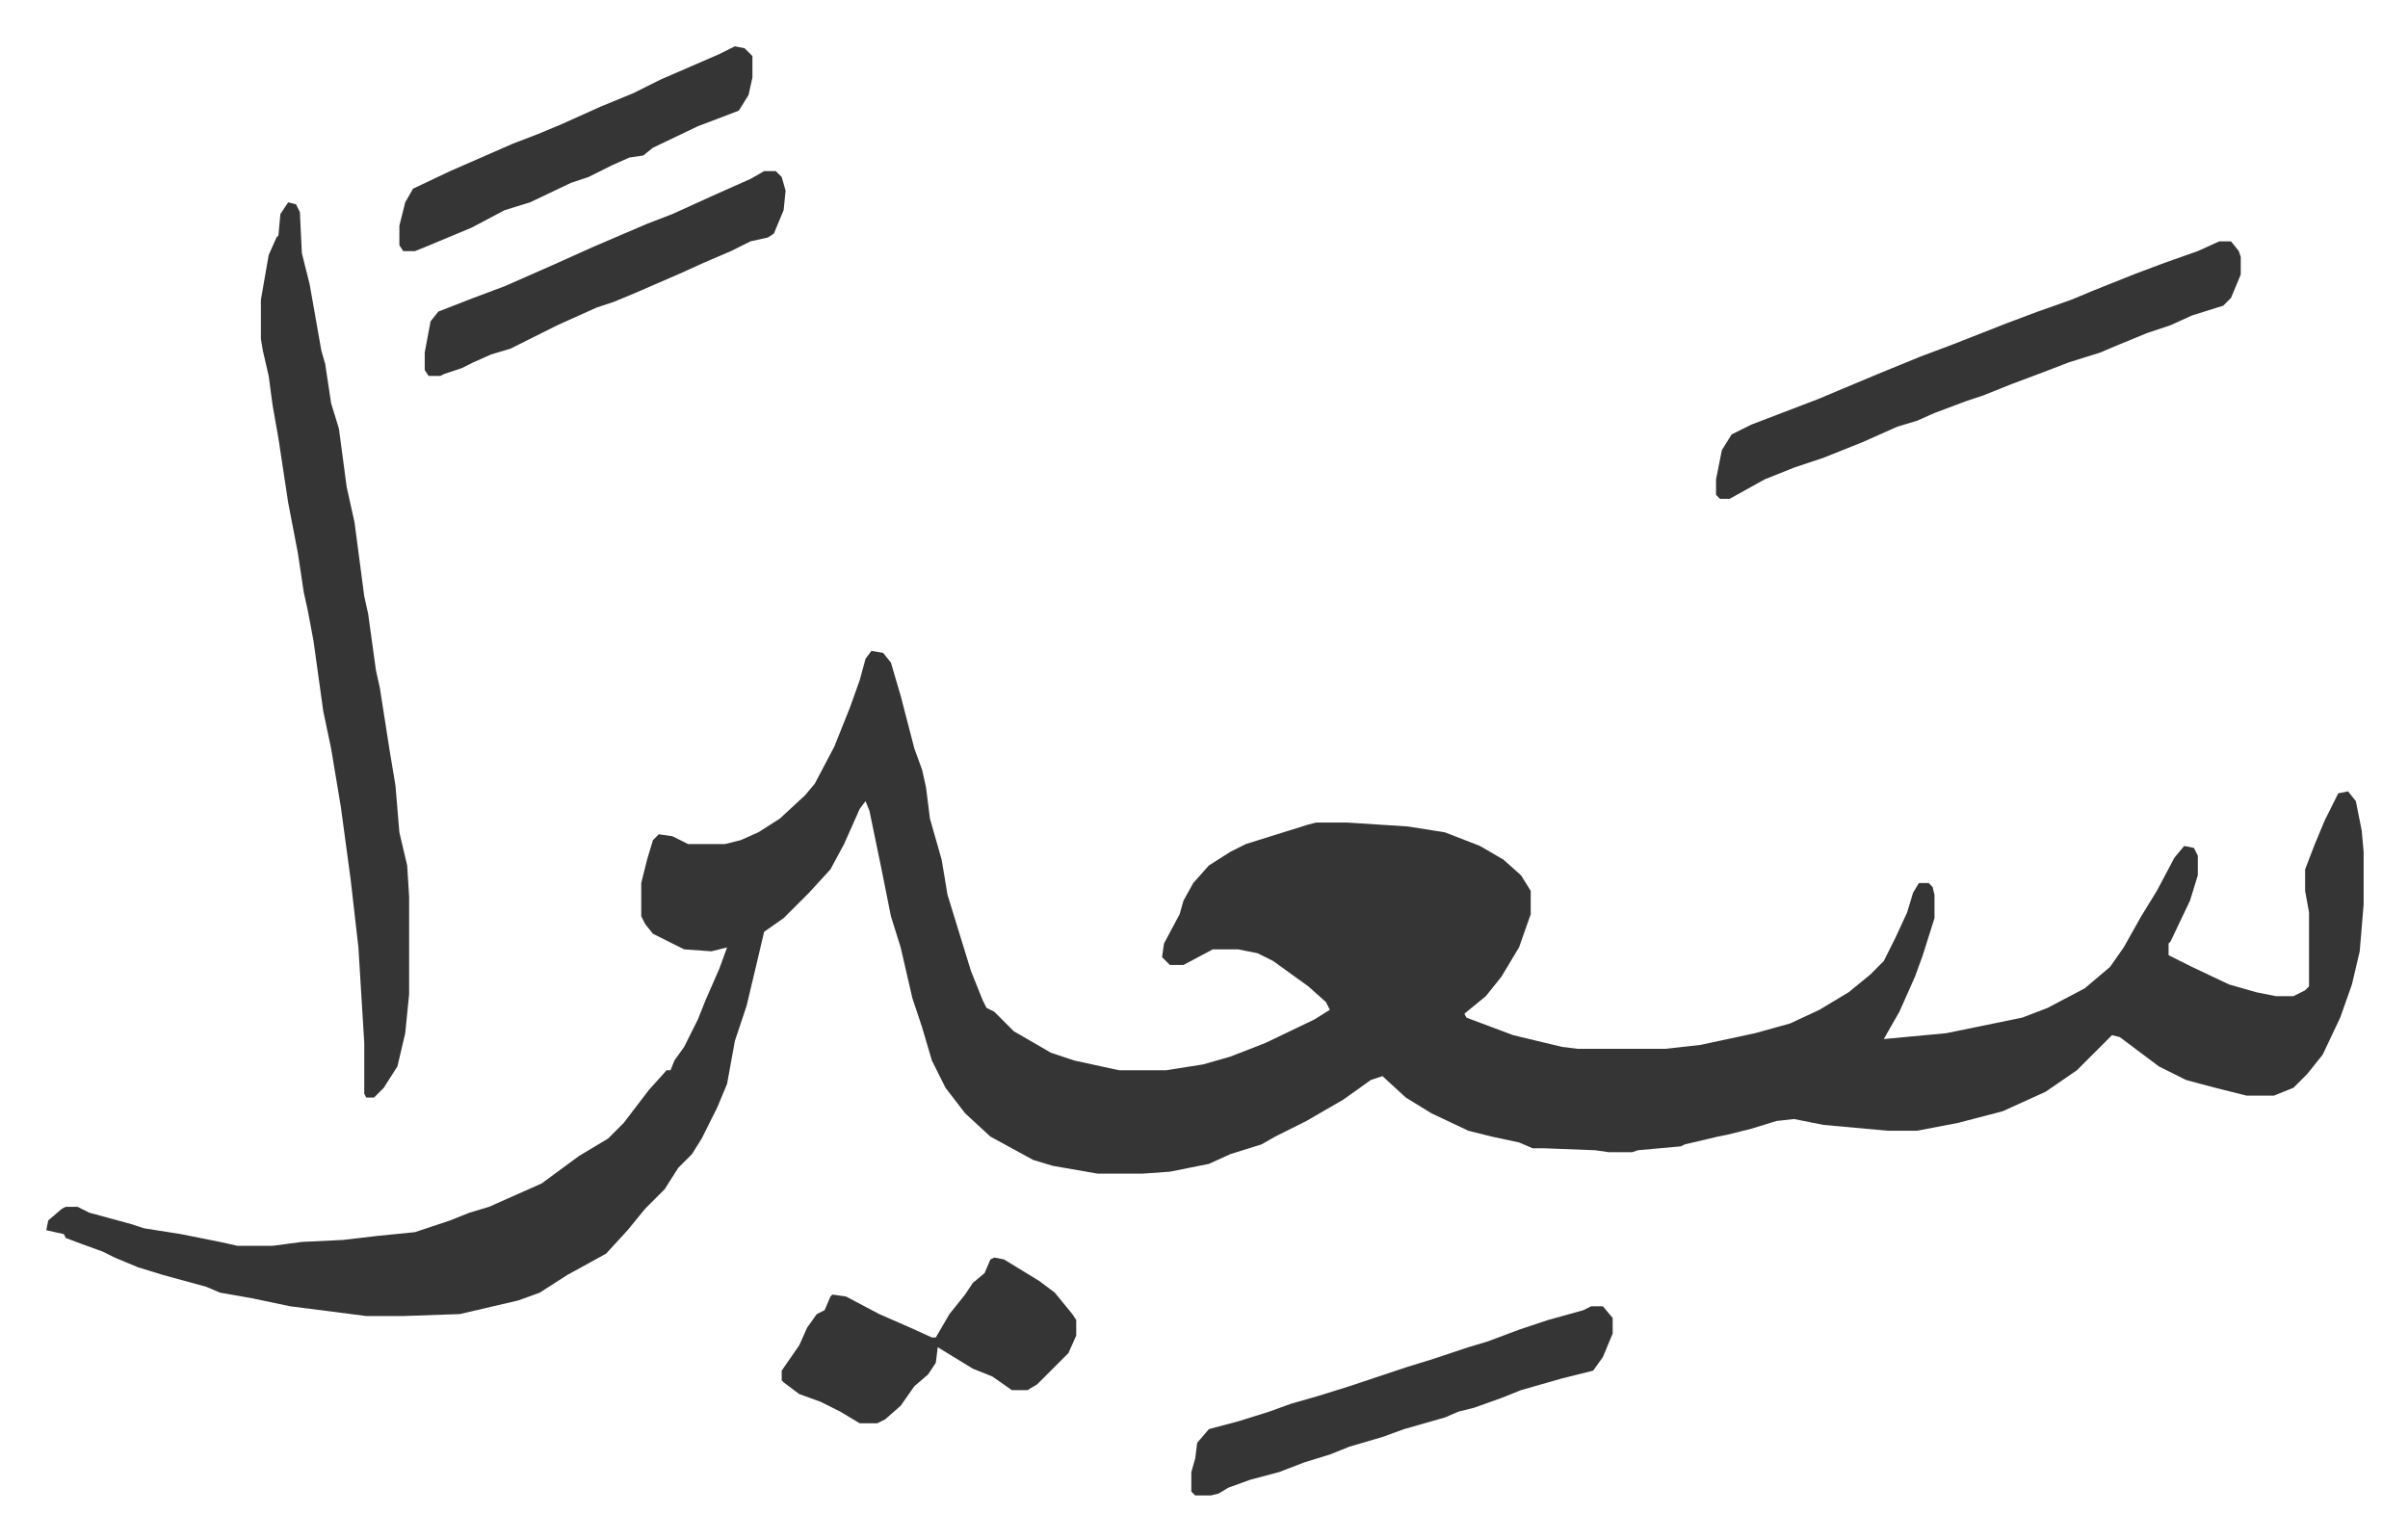
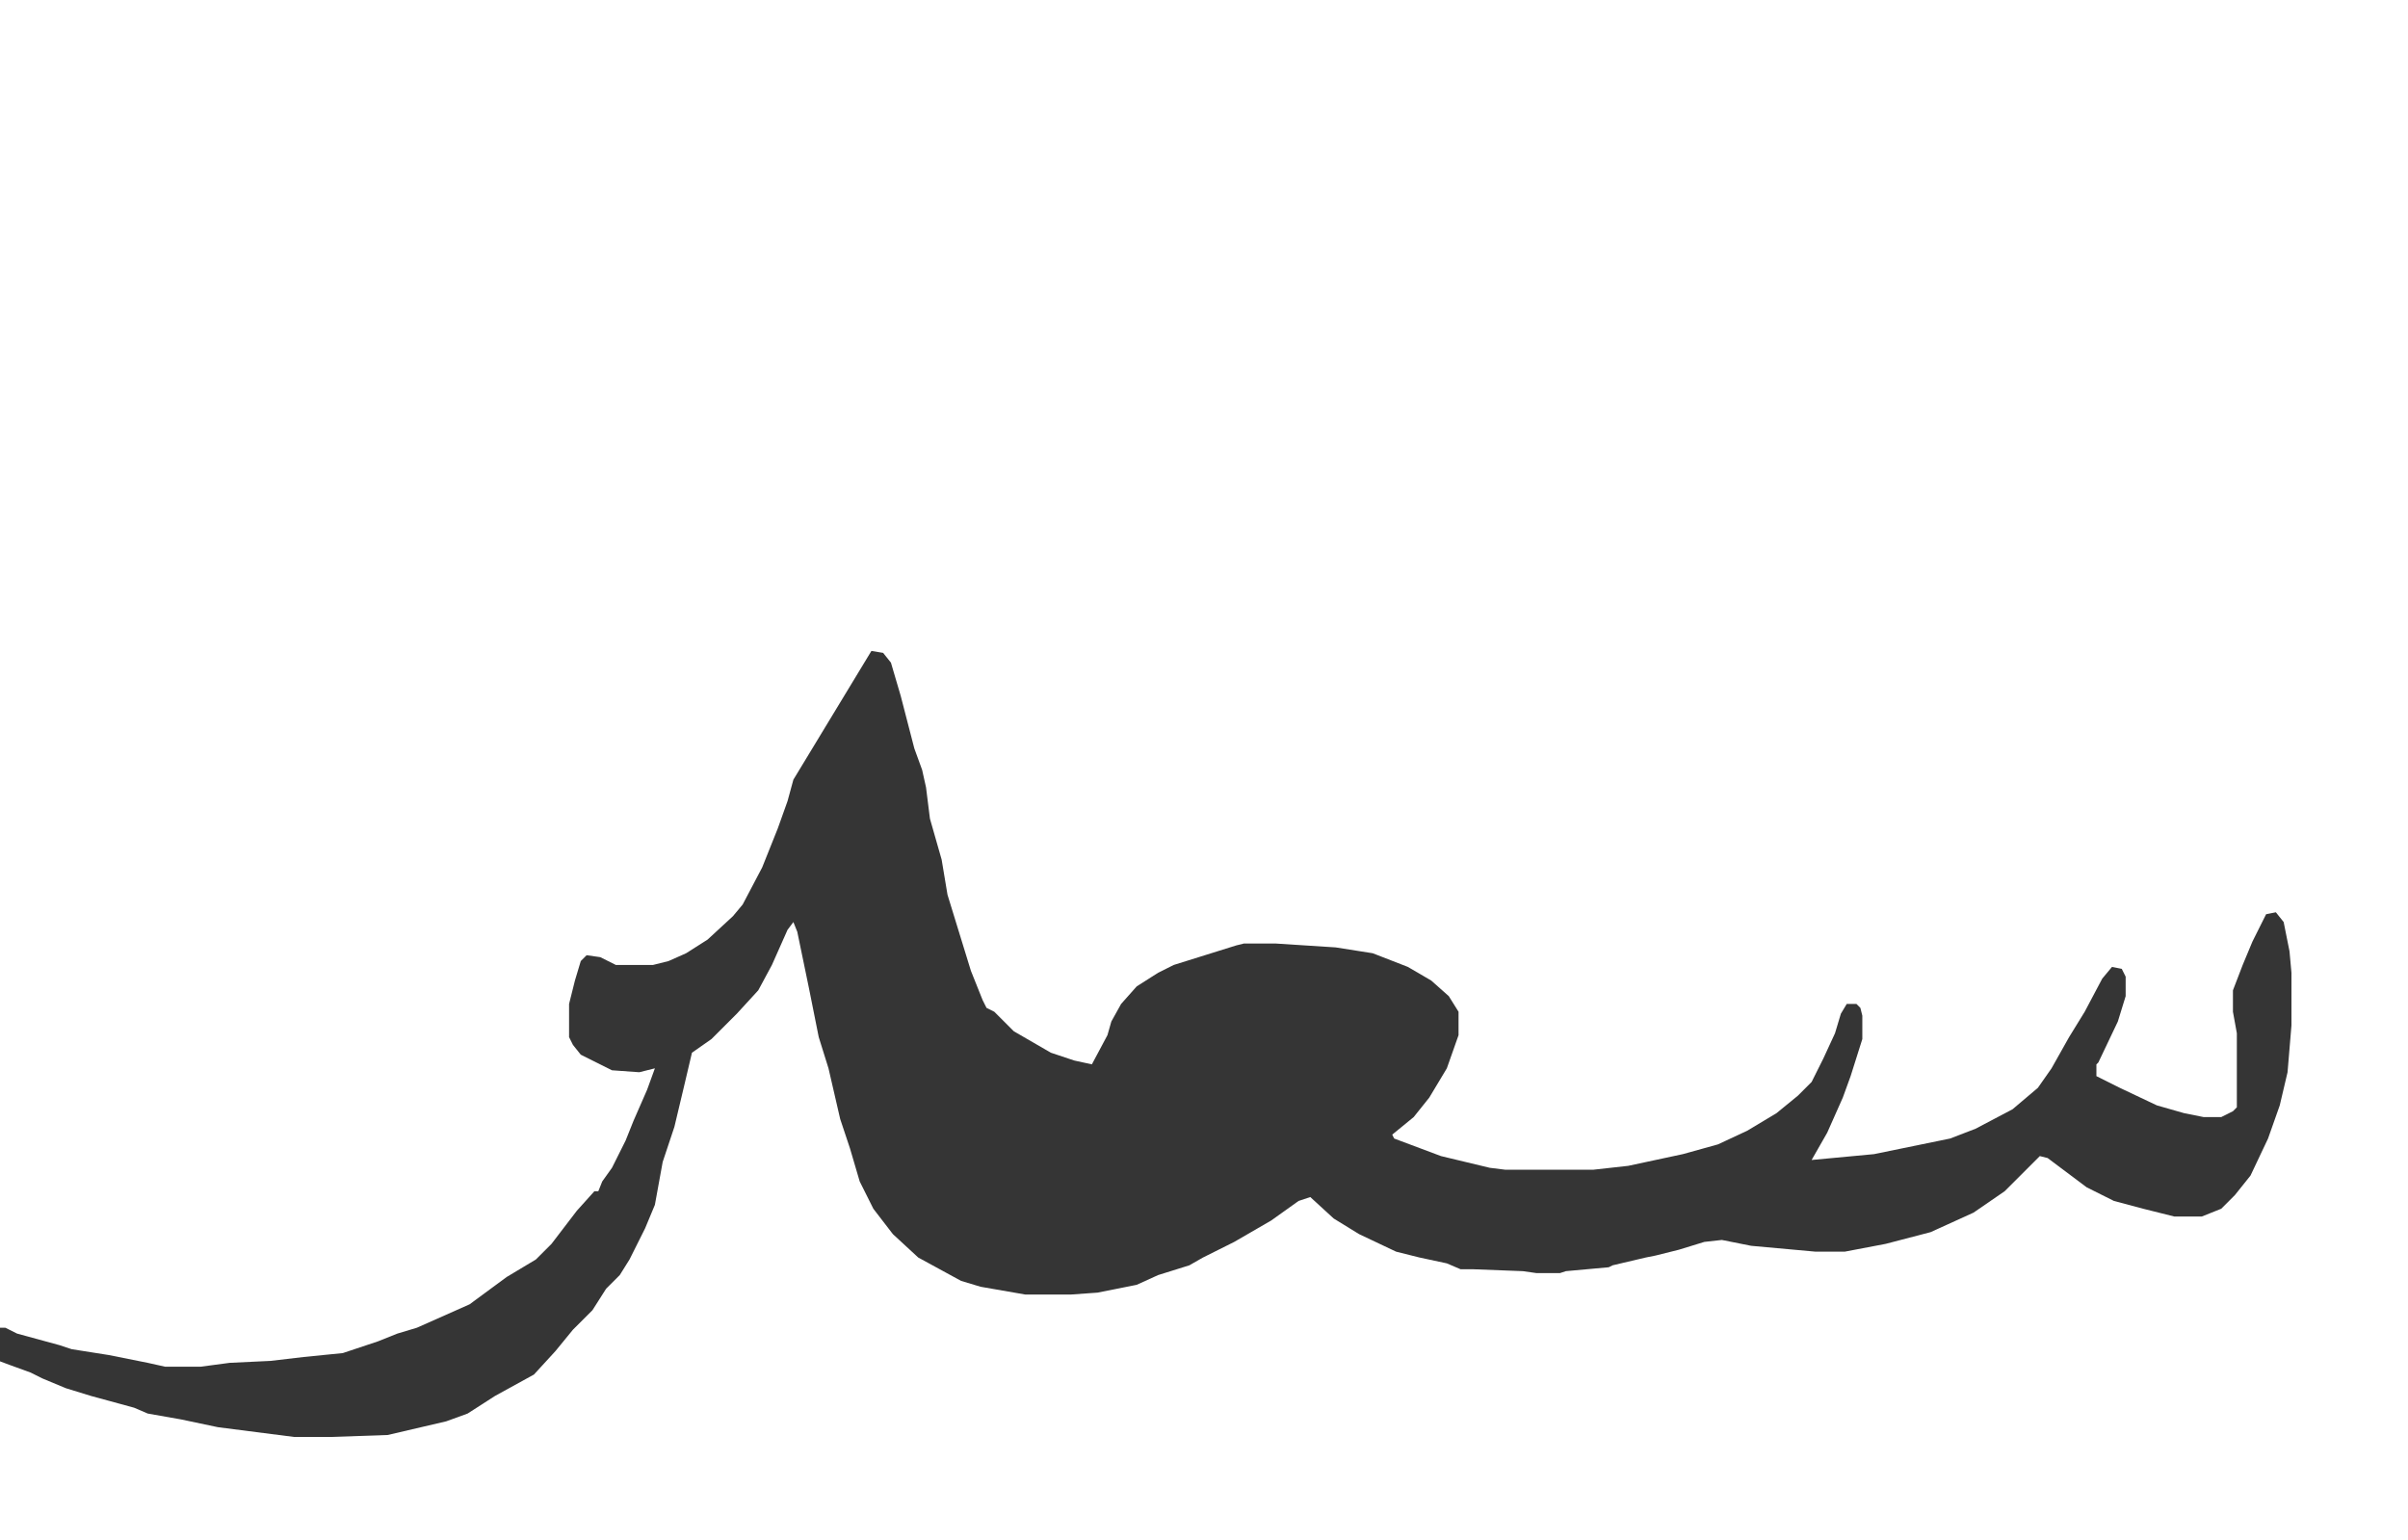
<svg xmlns="http://www.w3.org/2000/svg" role="img" viewBox="-23.74 391.26 1234.48 789.48">
-   <path fill="#353535" id="rule_normal" d="M423 725l6 1 4 5 5 17 7 27 4 11 2 9 2 16 6 21 3 18 8 26 4 13 6 15 2 4 4 2 10 10 19 11 12 4 23 5h24l19-3 14-4 18-7 25-12 8-5-2-4-9-8-18-13-8-4-10-2h-13l-15 8h-7l-4-4 1-7 8-15 2-7 5-9 8-9 11-7 8-4 32-10 4-1h16l31 2 19 3 18 7 12 7 9 8 5 8v12l-6 17-9 15-8 10-11 9 1 2 24 9 25 6 8 1h45l18-2 28-6 18-5 15-7 15-9 11-9 7-7 6-12 6-13 3-10 3-5h5l2 2 1 4v12l-6 19-4 11-8 18-8 14 32-3 39-8 13-5 19-10 13-11 7-10 9-16 8-13 9-17 5-6 5 1 2 4v10l-4 13-10 21-1 1v6l12 6 19 9 14 4 10 2h9l6-3 2-2v-38l-2-11v-11l5-13 5-12 7-14 5-1 4 5 3 15 1 11v27l-2 24-4 17-6 17-9 19-8 10-7 7-10 4h-14l-16-4-15-4-14-7-20-15-4-1-18 18-16 11-22 10-23 6-21 4h-15l-33-3-15-3-9 1-13 4-12 3-5 1-17 4-2 1-22 2-3 1h-12l-7-1-26-1h-6l-7-3-14-3-12-3-19-9-13-8-12-11-6 2-14 10-19 11-16 8-7 4-16 5-11 5-20 4-14 1h-23l-23-4-10-3-22-12-13-12-10-13-7-14-5-17-5-15-6-26-5-16-5-25-6-29-2-5-3 4-8 18-7 13-11 12-13 13-10 7-4 17-5 21-6 18-4 22-5 12-8 16-5 8-7 7-7 11-10 10-9 11-11 12-20 11-14 9-11 4-30 7-29 1h-19l-39-5-19-4-17-3-7-3-22-6-13-4-12-5-6-3-11-4-8-3-1-2-9-2 1-5 7-6 2-1h6l6 3 22 6 6 2 19 3 20 4 9 2h18l15-2 21-1 17-2 20-2 18-6 10-4 10-3 27-12 19-14 15-9 8-8 13-17 9-10h2l2-5 5-7 7-14 4-10 7-16 4-11-8 2-14-1-16-8-4-5-2-4v-17l3-12 3-10 3-3 7 1 8 4h19l8-2 9-4 11-7 13-12 5-6 10-19 8-20 5-14 3-11z" />
-   <path fill="#353535" id="rule_normal" d="M124 495l4 1 2 4 1 21 4 16 3 17 3 17 2 7 3 20 4 13 4 30 4 18 5 38 2 9 4 29 2 9 5 32 3 18 2 24 4 17 1 16v50l-2 20-4 17-7 11-5 5h-4l-1-2v-26l-3-49-4-35-5-37-5-30-4-19-5-36-3-16-2-9-3-20-5-26-5-33-3-17-2-15-3-13-1-6v-20l4-23 4-9 1-1 1-11zm990 20h6l4 5 1 3v9l-5 12-4 4-16 5-11 5-12 4-17 7-7 3-16 5-13 5-16 6-15 6-9 3-16 6-9 4-10 3-18 8-20 8-15 5-15 6-18 10h-5l-2-2v-8l3-15 5-8 10-5 34-13 31-13 22-9 16-6 28-11 16-6 17-6 12-5 20-8 16-6 17-6zm-322 546h6l5 6v8l-5 12-5 7-16 4-21 6-10 4-14 5-8 2-7 3-21 6-11 4-17 5-10 4-13 4-13 5-15 4-11 4-5 3-4 1h-8l-2-2v-10l2-7 1-8 6-7 15-4 16-5 11-4 14-4 16-5 30-10 13-4 18-6 10-3 16-6 15-5 18-5zm-306-25l5 1 18 11 8 6 9 11 2 3v8l-4 9-16 16-5 3h-8l-10-7-10-4-18-11-1 8-4 6-7 6-7 10-8 7-4 2h-9l-10-6-10-5-11-4-8-6-1-1v-5l9-13 4-9 5-7 4-2 3-7 1-1 7 1 17 9 16 7 11 5h2l7-12 8-10 4-6 6-5 3-7zM368 479h6l3 3 2 7-1 10-5 12-3 2-9 2-10 5-14 6-11 5-23 10-12 5-9 3-20 9-16 8-8 4-10 3-9 4-6 3-9 3-2 1h-6l-2-3v-9l3-16 4-5 18-7 16-6 25-11 20-9 28-12 13-5 22-10 18-8zm-15-64l5 1 4 4v11l-2 9-5 8-21 8-23 11-5 4-7 1-9 4-12 6-9 3-21 10-13 4-17 9-24 10-5 2h-6l-2-3v-10l3-12 4-7 19-9 32-14 13-5 12-5 20-9 17-7 14-7 30-13z" />
+   <path fill="#353535" id="rule_normal" d="M423 725l6 1 4 5 5 17 7 27 4 11 2 9 2 16 6 21 3 18 8 26 4 13 6 15 2 4 4 2 10 10 19 11 12 4 23 5h24h-13l-15 8h-7l-4-4 1-7 8-15 2-7 5-9 8-9 11-7 8-4 32-10 4-1h16l31 2 19 3 18 7 12 7 9 8 5 8v12l-6 17-9 15-8 10-11 9 1 2 24 9 25 6 8 1h45l18-2 28-6 18-5 15-7 15-9 11-9 7-7 6-12 6-13 3-10 3-5h5l2 2 1 4v12l-6 19-4 11-8 18-8 14 32-3 39-8 13-5 19-10 13-11 7-10 9-16 8-13 9-17 5-6 5 1 2 4v10l-4 13-10 21-1 1v6l12 6 19 9 14 4 10 2h9l6-3 2-2v-38l-2-11v-11l5-13 5-12 7-14 5-1 4 5 3 15 1 11v27l-2 24-4 17-6 17-9 19-8 10-7 7-10 4h-14l-16-4-15-4-14-7-20-15-4-1-18 18-16 11-22 10-23 6-21 4h-15l-33-3-15-3-9 1-13 4-12 3-5 1-17 4-2 1-22 2-3 1h-12l-7-1-26-1h-6l-7-3-14-3-12-3-19-9-13-8-12-11-6 2-14 10-19 11-16 8-7 4-16 5-11 5-20 4-14 1h-23l-23-4-10-3-22-12-13-12-10-13-7-14-5-17-5-15-6-26-5-16-5-25-6-29-2-5-3 4-8 18-7 13-11 12-13 13-10 7-4 17-5 21-6 18-4 22-5 12-8 16-5 8-7 7-7 11-10 10-9 11-11 12-20 11-14 9-11 4-30 7-29 1h-19l-39-5-19-4-17-3-7-3-22-6-13-4-12-5-6-3-11-4-8-3-1-2-9-2 1-5 7-6 2-1h6l6 3 22 6 6 2 19 3 20 4 9 2h18l15-2 21-1 17-2 20-2 18-6 10-4 10-3 27-12 19-14 15-9 8-8 13-17 9-10h2l2-5 5-7 7-14 4-10 7-16 4-11-8 2-14-1-16-8-4-5-2-4v-17l3-12 3-10 3-3 7 1 8 4h19l8-2 9-4 11-7 13-12 5-6 10-19 8-20 5-14 3-11z" />
</svg>